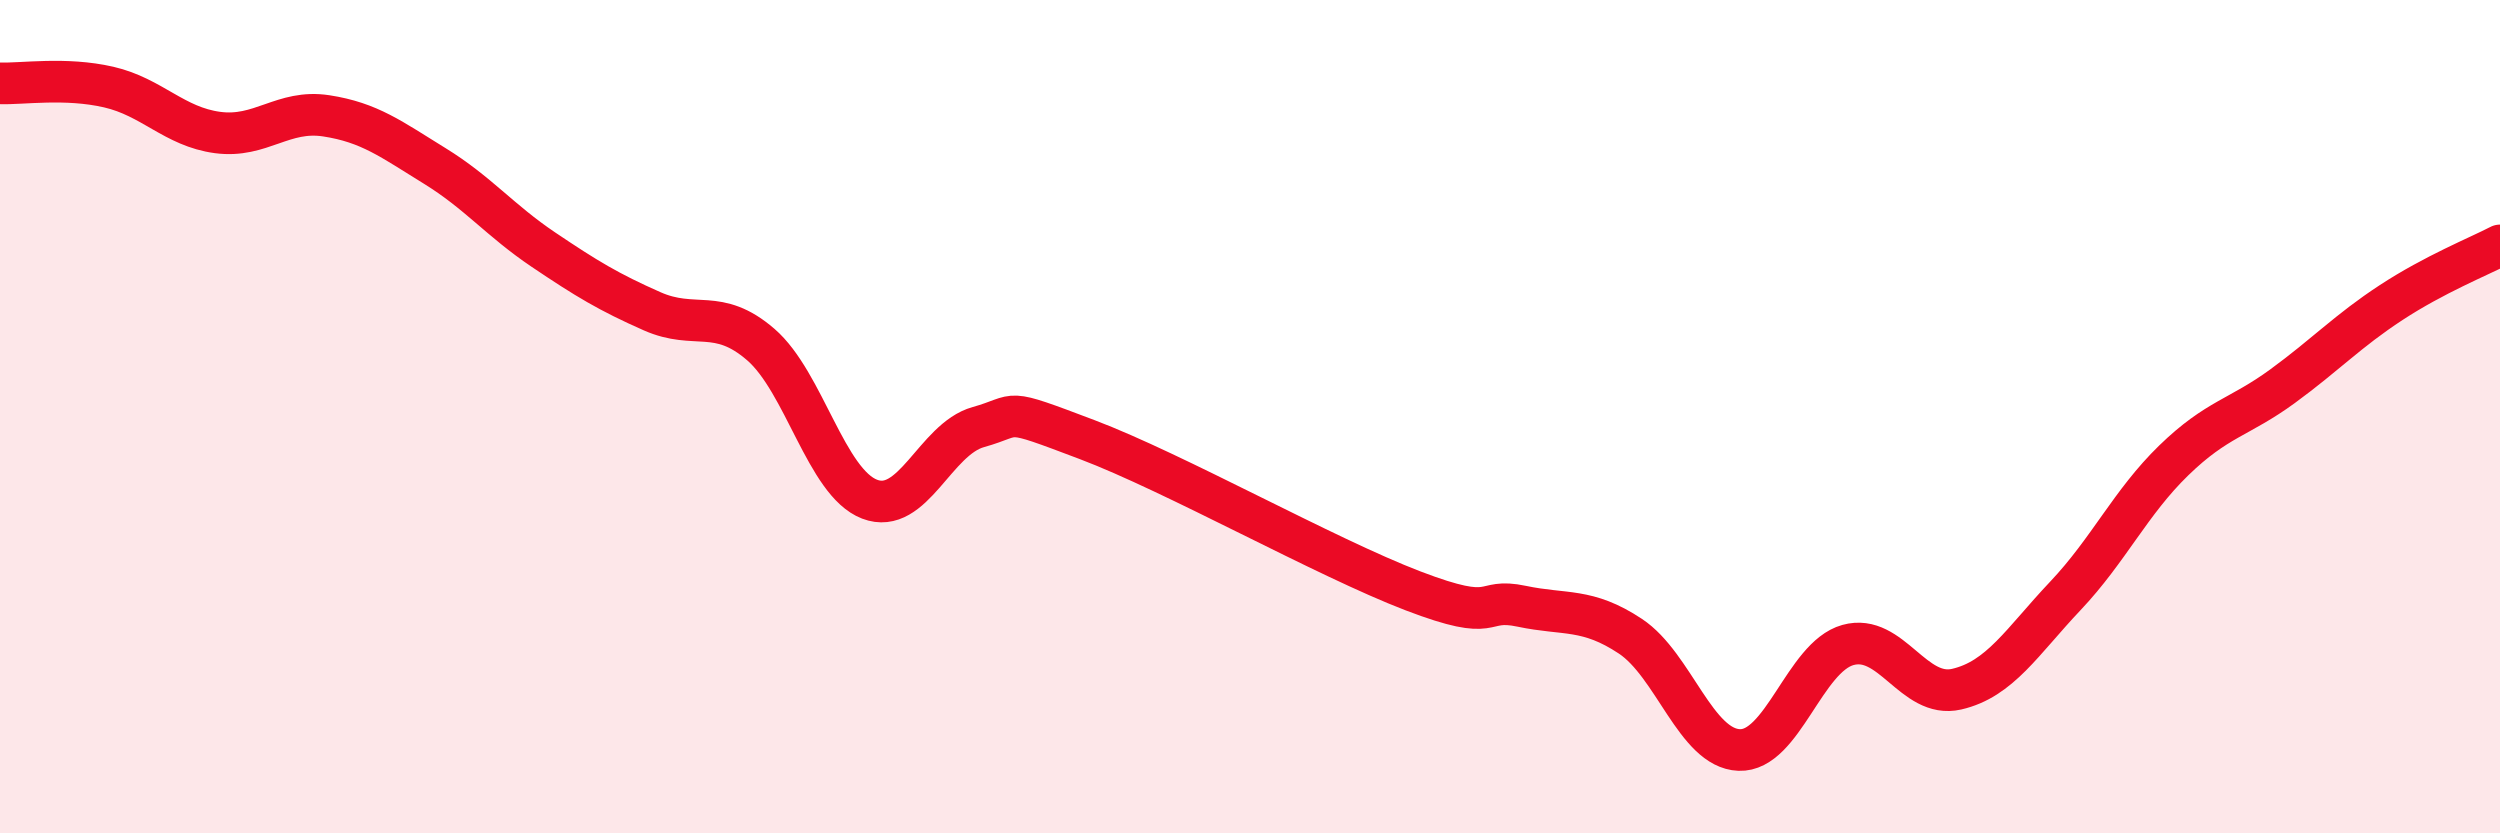
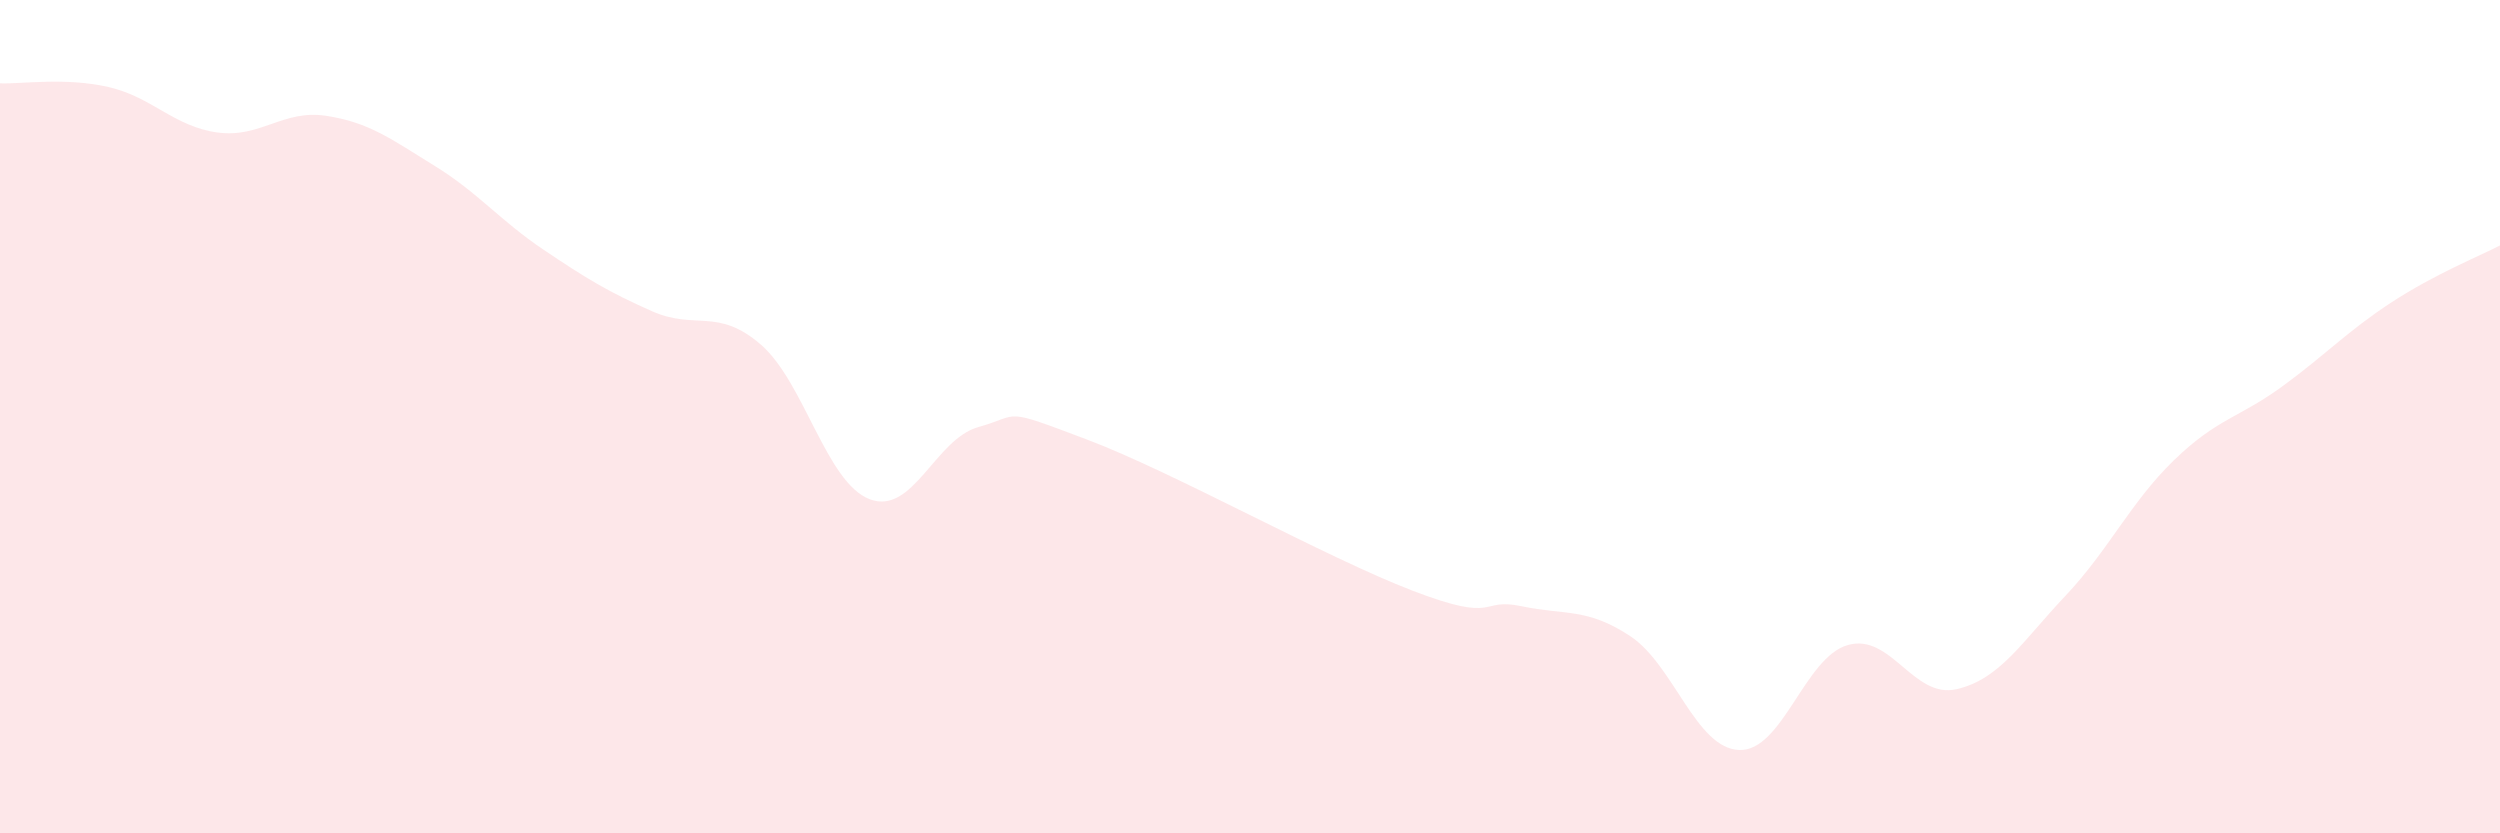
<svg xmlns="http://www.w3.org/2000/svg" width="60" height="20" viewBox="0 0 60 20">
  <path d="M 0,2 C 0.52,2.02 1.57,1.85 2.61,2.09 C 3.65,2.33 4.18,3.04 5.22,3.18 C 6.26,3.32 6.79,2.62 7.83,2.78 C 8.87,2.94 9.39,3.34 10.43,3.98 C 11.47,4.62 12,5.29 13.04,5.99 C 14.08,6.69 14.61,7.01 15.65,7.47 C 16.69,7.93 17.22,7.37 18.26,8.27 C 19.3,9.17 19.83,11.58 20.87,11.98 C 21.91,12.38 22.44,10.54 23.48,10.25 C 24.52,9.96 24,9.76 26.09,10.55 C 28.18,11.34 31.82,13.38 33.91,14.18 C 36,14.98 35.48,14.33 36.52,14.55 C 37.56,14.77 38.09,14.58 39.13,15.27 C 40.17,15.96 40.7,17.96 41.74,18 C 42.78,18.04 43.31,15.77 44.35,15.48 C 45.39,15.19 45.92,16.78 46.96,16.54 C 48,16.3 48.53,15.4 49.57,14.3 C 50.61,13.2 51.13,12.06 52.17,11.05 C 53.21,10.04 53.74,10.03 54.78,9.27 C 55.82,8.51 56.35,7.94 57.39,7.26 C 58.43,6.58 59.48,6.16 60,5.89L60 20L0 20Z" fill="#EB0A25" opacity="0.1" stroke-linecap="round" stroke-linejoin="round" />
-   <path d="M 0,2 C 0.52,2.02 1.57,1.85 2.61,2.09 C 3.65,2.33 4.18,3.04 5.22,3.18 C 6.26,3.32 6.79,2.62 7.83,2.78 C 8.87,2.94 9.39,3.34 10.43,3.98 C 11.47,4.62 12,5.29 13.04,5.99 C 14.08,6.69 14.61,7.01 15.65,7.47 C 16.69,7.93 17.22,7.37 18.26,8.27 C 19.3,9.17 19.83,11.58 20.87,11.98 C 21.91,12.38 22.44,10.54 23.48,10.25 C 24.52,9.96 24,9.76 26.09,10.55 C 28.18,11.34 31.82,13.38 33.91,14.18 C 36,14.98 35.48,14.33 36.52,14.55 C 37.56,14.77 38.09,14.58 39.13,15.27 C 40.17,15.96 40.7,17.96 41.74,18 C 42.78,18.04 43.31,15.77 44.35,15.48 C 45.39,15.19 45.92,16.78 46.96,16.54 C 48,16.3 48.53,15.4 49.57,14.3 C 50.61,13.2 51.13,12.06 52.17,11.05 C 53.21,10.04 53.74,10.03 54.78,9.27 C 55.82,8.51 56.35,7.94 57.39,7.26 C 58.43,6.58 59.48,6.16 60,5.89" stroke="#EB0A25" stroke-width="1" fill="none" stroke-linecap="round" stroke-linejoin="round" />
</svg>